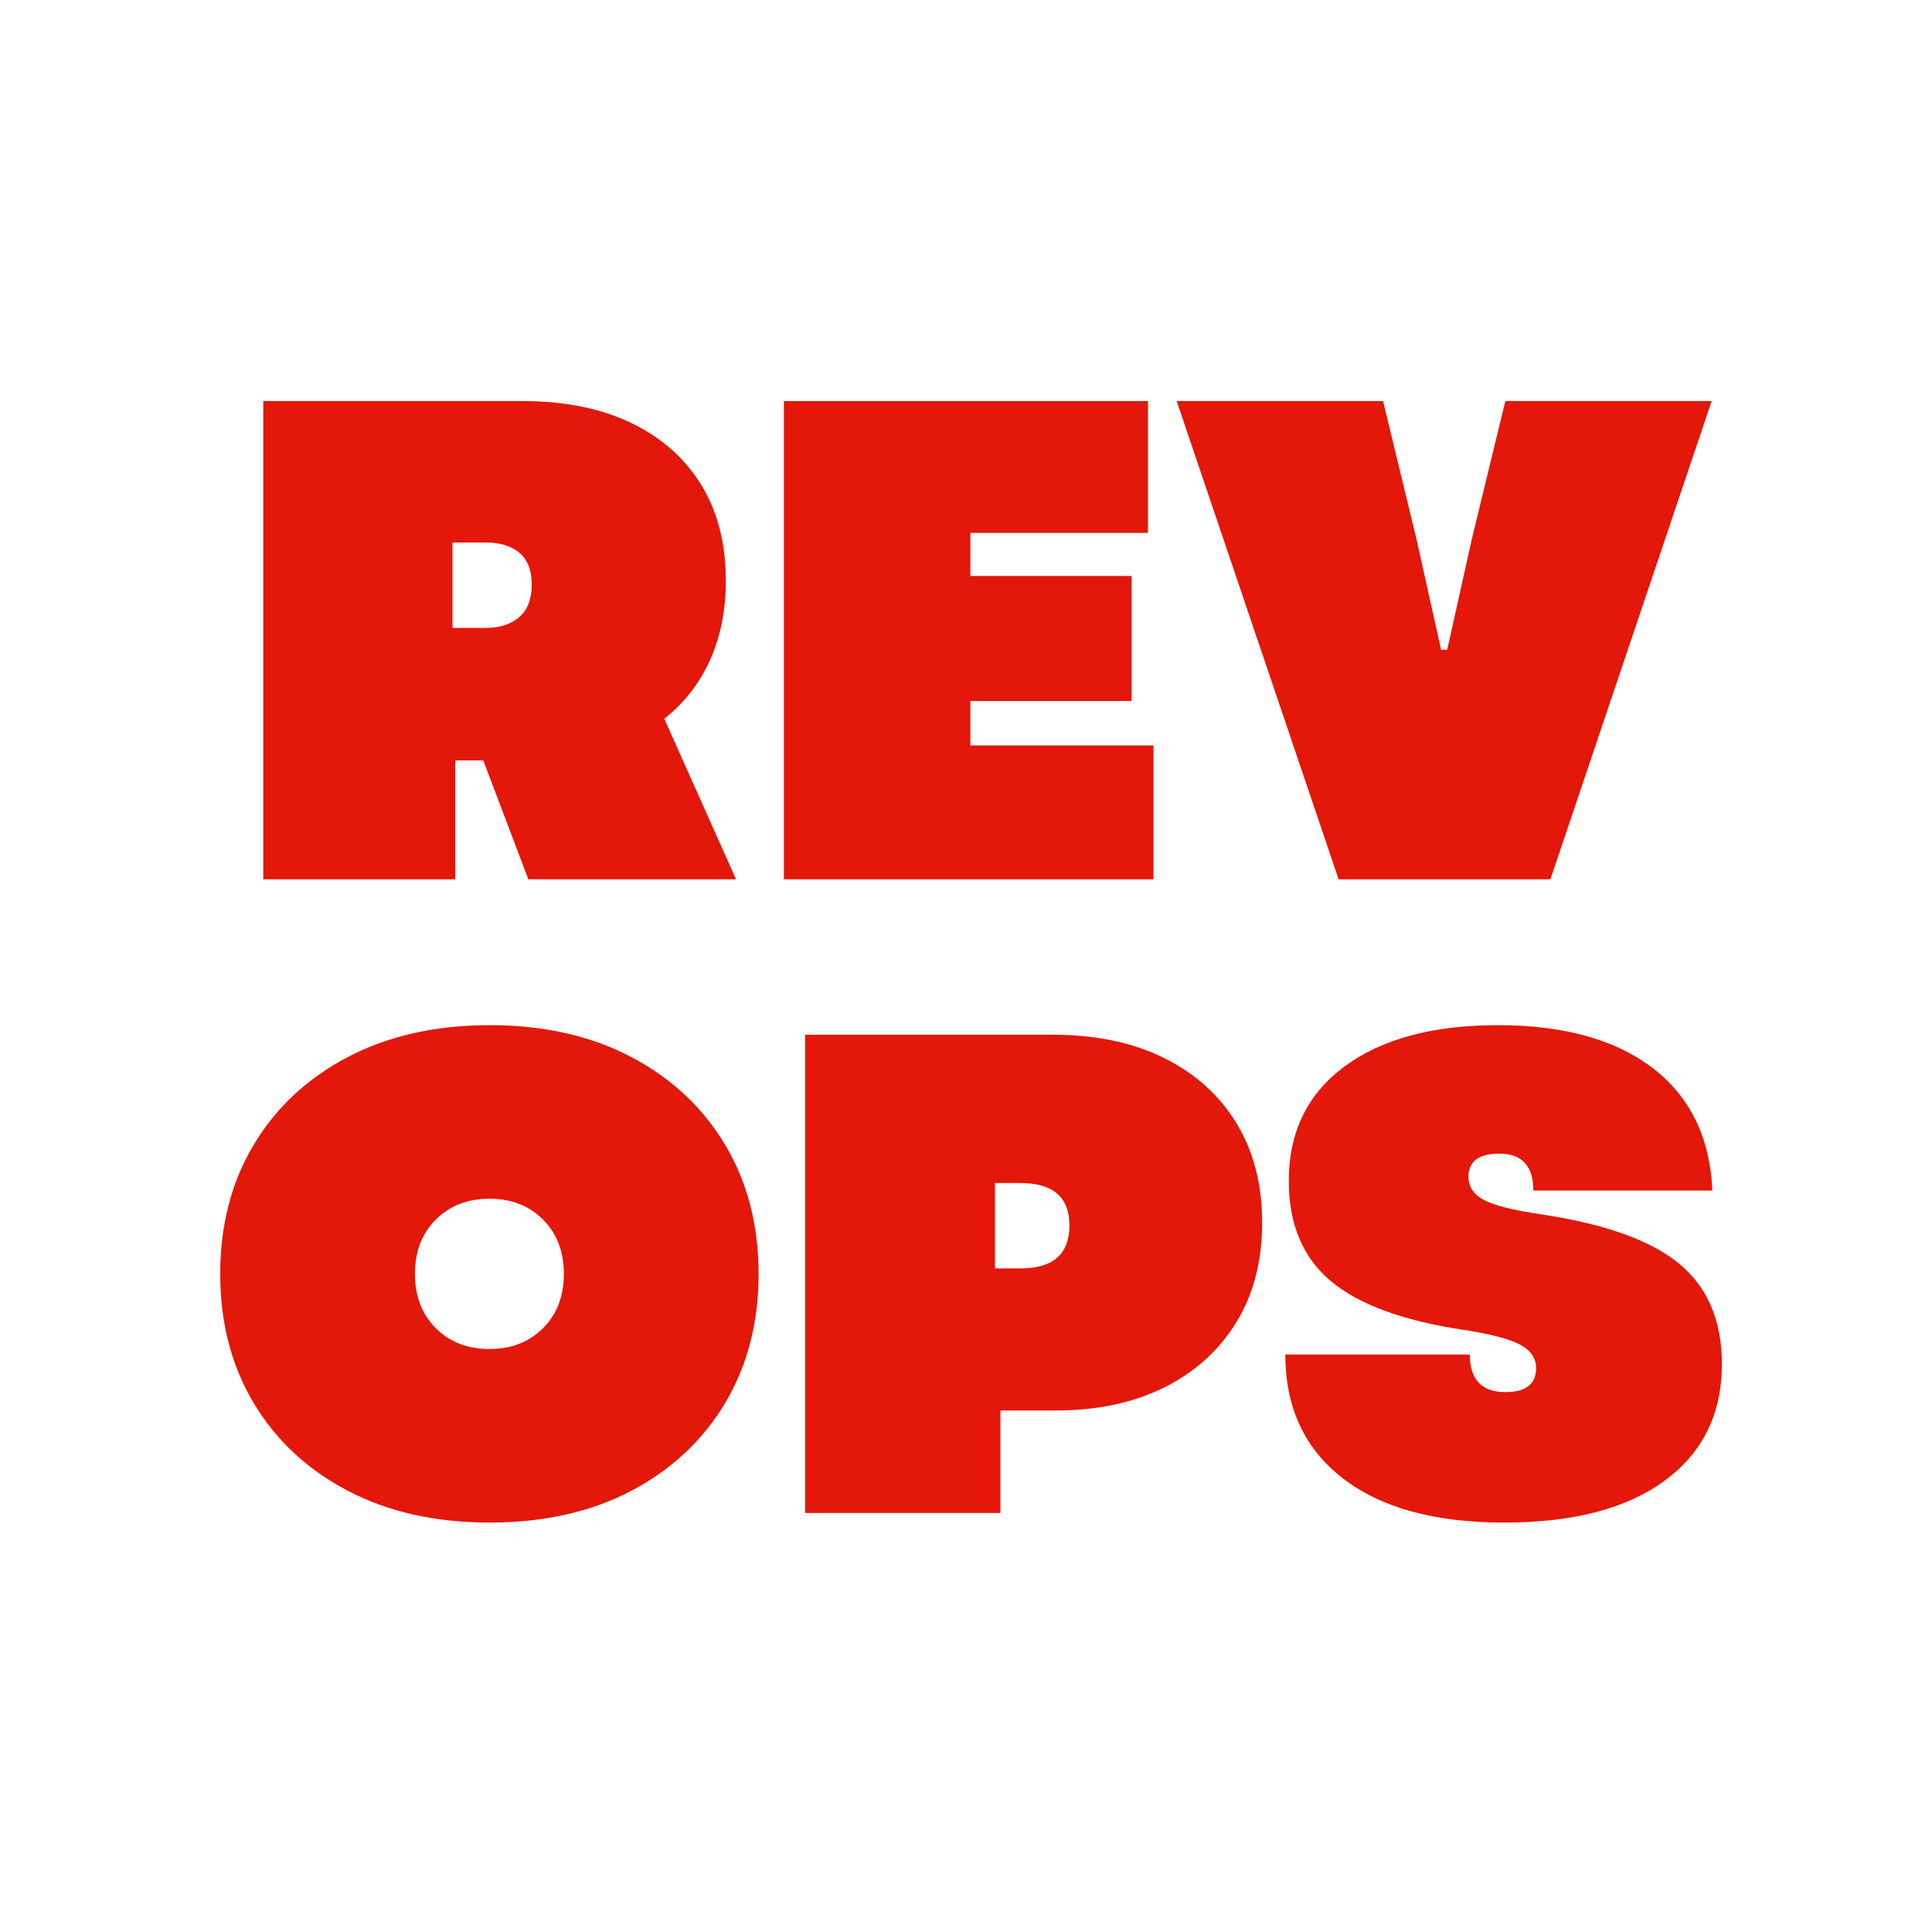
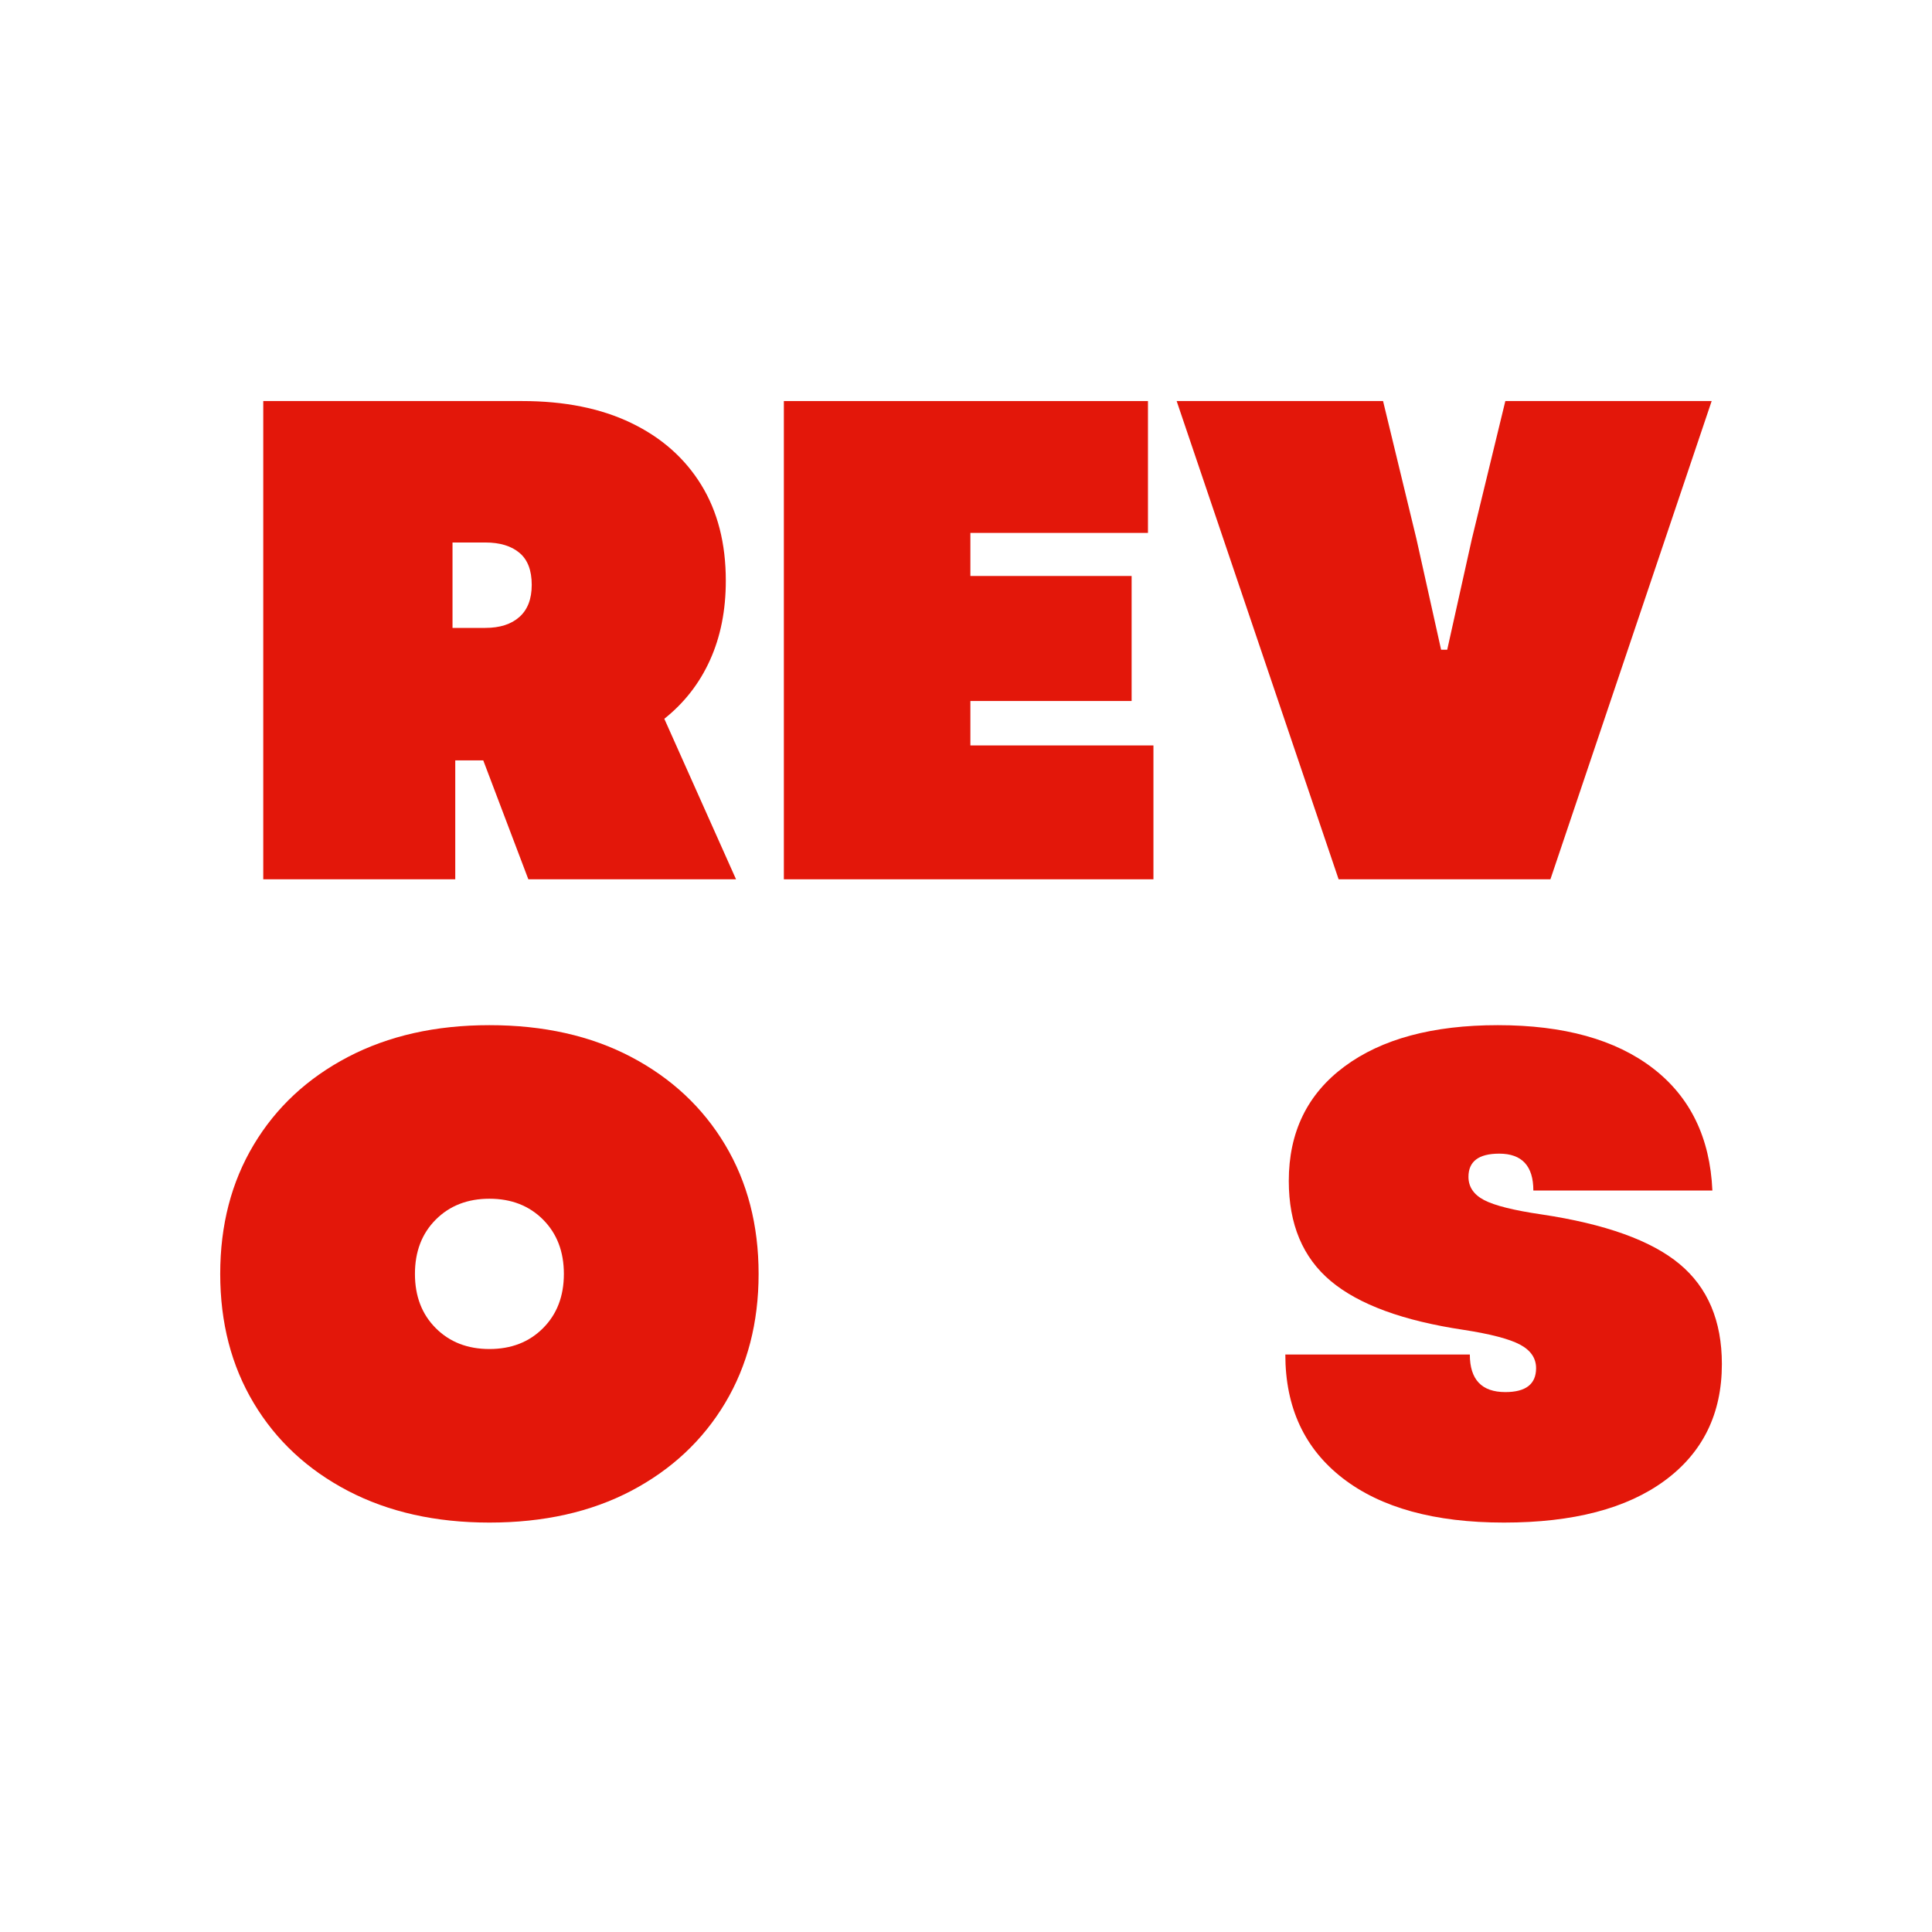
<svg xmlns="http://www.w3.org/2000/svg" width="500" zoomAndPan="magnify" viewBox="0 0 375 375" height="500" preserveAspectRatio="xMidYMid meet" version="1.0">
  <defs>
    <g />
  </defs>
  <g fill="#e3170a" fill-opacity="1">
    <g transform="translate(44.599, 170.672)">
      <g>
        <path d="M 6.5 0 L 6.5 -92.828 L 56.75 -92.828 C 64.977 -92.828 72.031 -91.41 77.906 -88.578 C 83.781 -85.754 88.312 -81.754 91.5 -76.578 C 94.688 -71.41 96.281 -65.203 96.281 -57.953 C 96.281 -52.203 95.258 -47.07 93.219 -42.562 C 91.188 -38.051 88.227 -34.25 84.344 -31.156 L 98.266 0 L 57.953 0 L 49.203 -23.078 L 43.766 -23.078 L 43.766 0 Z M 43.234 -48.797 L 49.594 -48.797 C 52.426 -48.797 54.633 -49.504 56.219 -50.922 C 57.812 -52.336 58.609 -54.414 58.609 -57.156 C 58.609 -59.977 57.812 -62.051 56.219 -63.375 C 54.633 -64.707 52.426 -65.375 49.594 -65.375 L 43.234 -65.375 Z M 43.234 -48.797 " />
      </g>
    </g>
  </g>
  <g fill="#e3170a" fill-opacity="1">
    <g transform="translate(145.647, 170.672)">
      <g>
        <path d="M 6.5 0 L 6.5 -92.828 L 77.172 -92.828 L 77.172 -67.234 L 42.703 -67.234 L 42.703 -58.875 L 74 -58.875 L 74 -34.609 L 42.703 -34.609 L 42.703 -25.984 L 78.234 -25.984 L 78.234 0 Z M 6.5 0 " />
      </g>
    </g>
  </g>
  <g fill="#e3170a" fill-opacity="1">
    <g transform="translate(228.263, 170.672)">
      <g>
        <path d="M 31.562 0 L 0.125 -92.828 L 40.188 -92.828 L 46.672 -66.047 L 51.453 -44.562 L 52.641 -44.562 L 57.422 -66.047 L 63.922 -92.828 L 103.969 -92.828 L 72.672 0 Z M 31.562 0 " />
      </g>
    </g>
  </g>
  <g fill="#e3170a" fill-opacity="1">
    <g transform="translate(40.228, 293.672)">
      <g>
        <path d="M 54.766 1.859 C 44.336 1.859 35.188 -0.191 27.312 -4.297 C 19.445 -8.41 13.348 -14.094 9.016 -21.344 C 4.68 -28.594 2.516 -36.945 2.516 -46.406 C 2.516 -55.875 4.68 -64.227 9.016 -71.469 C 13.348 -78.719 19.445 -84.398 27.312 -88.516 C 35.188 -92.629 44.336 -94.688 54.766 -94.688 C 65.285 -94.688 74.457 -92.629 82.281 -88.516 C 90.102 -84.398 96.18 -78.719 100.516 -71.469 C 104.848 -64.227 107.016 -55.875 107.016 -46.406 C 107.016 -36.945 104.848 -28.594 100.516 -21.344 C 96.18 -14.094 90.102 -8.41 82.281 -4.297 C 74.457 -0.191 65.285 1.859 54.766 1.859 Z M 40.312 -46.406 C 40.312 -42.082 41.66 -38.57 44.359 -35.875 C 47.055 -33.176 50.523 -31.828 54.766 -31.828 C 59.016 -31.828 62.484 -33.176 65.172 -35.875 C 67.867 -38.57 69.219 -42.082 69.219 -46.406 C 69.219 -50.738 67.867 -54.254 65.172 -56.953 C 62.484 -59.648 59.016 -61 54.766 -61 C 50.523 -61 47.055 -59.648 44.359 -56.953 C 41.66 -54.254 40.312 -50.738 40.312 -46.406 Z M 40.312 -46.406 " />
      </g>
    </g>
  </g>
  <g fill="#e3170a" fill-opacity="1">
    <g transform="translate(149.763, 293.672)">
      <g>
-         <path d="M 6.5 0 L 6.5 -92.828 L 54.641 -92.828 C 62.941 -92.828 70.117 -91.32 76.172 -88.312 C 82.234 -85.312 86.922 -81.094 90.234 -75.656 C 93.555 -70.219 95.219 -63.785 95.219 -56.359 C 95.219 -48.93 93.555 -42.5 90.234 -37.062 C 86.922 -31.625 82.258 -27.398 76.25 -24.391 C 70.238 -21.391 63.164 -19.891 55.031 -19.891 L 44.422 -19.891 L 44.422 0 Z M 43.359 -47.469 L 48.266 -47.469 C 54.629 -47.469 57.812 -50.254 57.812 -55.828 C 57.812 -61.305 54.629 -64.047 48.266 -64.047 L 43.359 -64.047 Z M 43.359 -47.469 " />
-       </g>
+         </g>
    </g>
  </g>
  <g fill="#e3170a" fill-opacity="1">
    <g transform="translate(247.231, 293.672)">
      <g>
        <path d="M 44.688 1.859 C 31.25 1.859 20.816 -1.008 13.391 -6.75 C 5.961 -12.5 2.25 -20.504 2.25 -30.766 L 38.062 -30.766 C 38.062 -25.898 40.359 -23.469 44.953 -23.469 C 48.93 -23.469 50.922 -25.016 50.922 -28.109 C 50.922 -30.055 49.879 -31.582 47.797 -32.688 C 45.723 -33.789 42.078 -34.742 36.859 -35.547 C 25.109 -37.305 16.516 -40.461 11.078 -45.016 C 5.641 -49.566 2.922 -56.047 2.922 -64.453 C 2.922 -73.91 6.52 -81.312 13.719 -86.656 C 20.926 -92.008 30.852 -94.688 43.5 -94.688 C 56.312 -94.688 66.344 -91.898 73.594 -86.328 C 80.844 -80.754 84.691 -72.844 85.141 -62.594 L 50.391 -62.594 C 50.391 -67.363 48.18 -69.75 43.766 -69.75 C 39.785 -69.75 37.797 -68.25 37.797 -65.25 C 37.797 -63.301 38.812 -61.797 40.844 -60.734 C 42.875 -59.672 46.586 -58.742 51.984 -57.953 C 64.359 -56.098 73.285 -52.891 78.766 -48.328 C 84.242 -43.773 86.984 -37.301 86.984 -28.906 C 86.984 -19.27 83.289 -11.734 75.906 -6.297 C 68.531 -0.859 58.125 1.859 44.688 1.859 Z M 44.688 1.859 " />
      </g>
    </g>
  </g>
</svg>